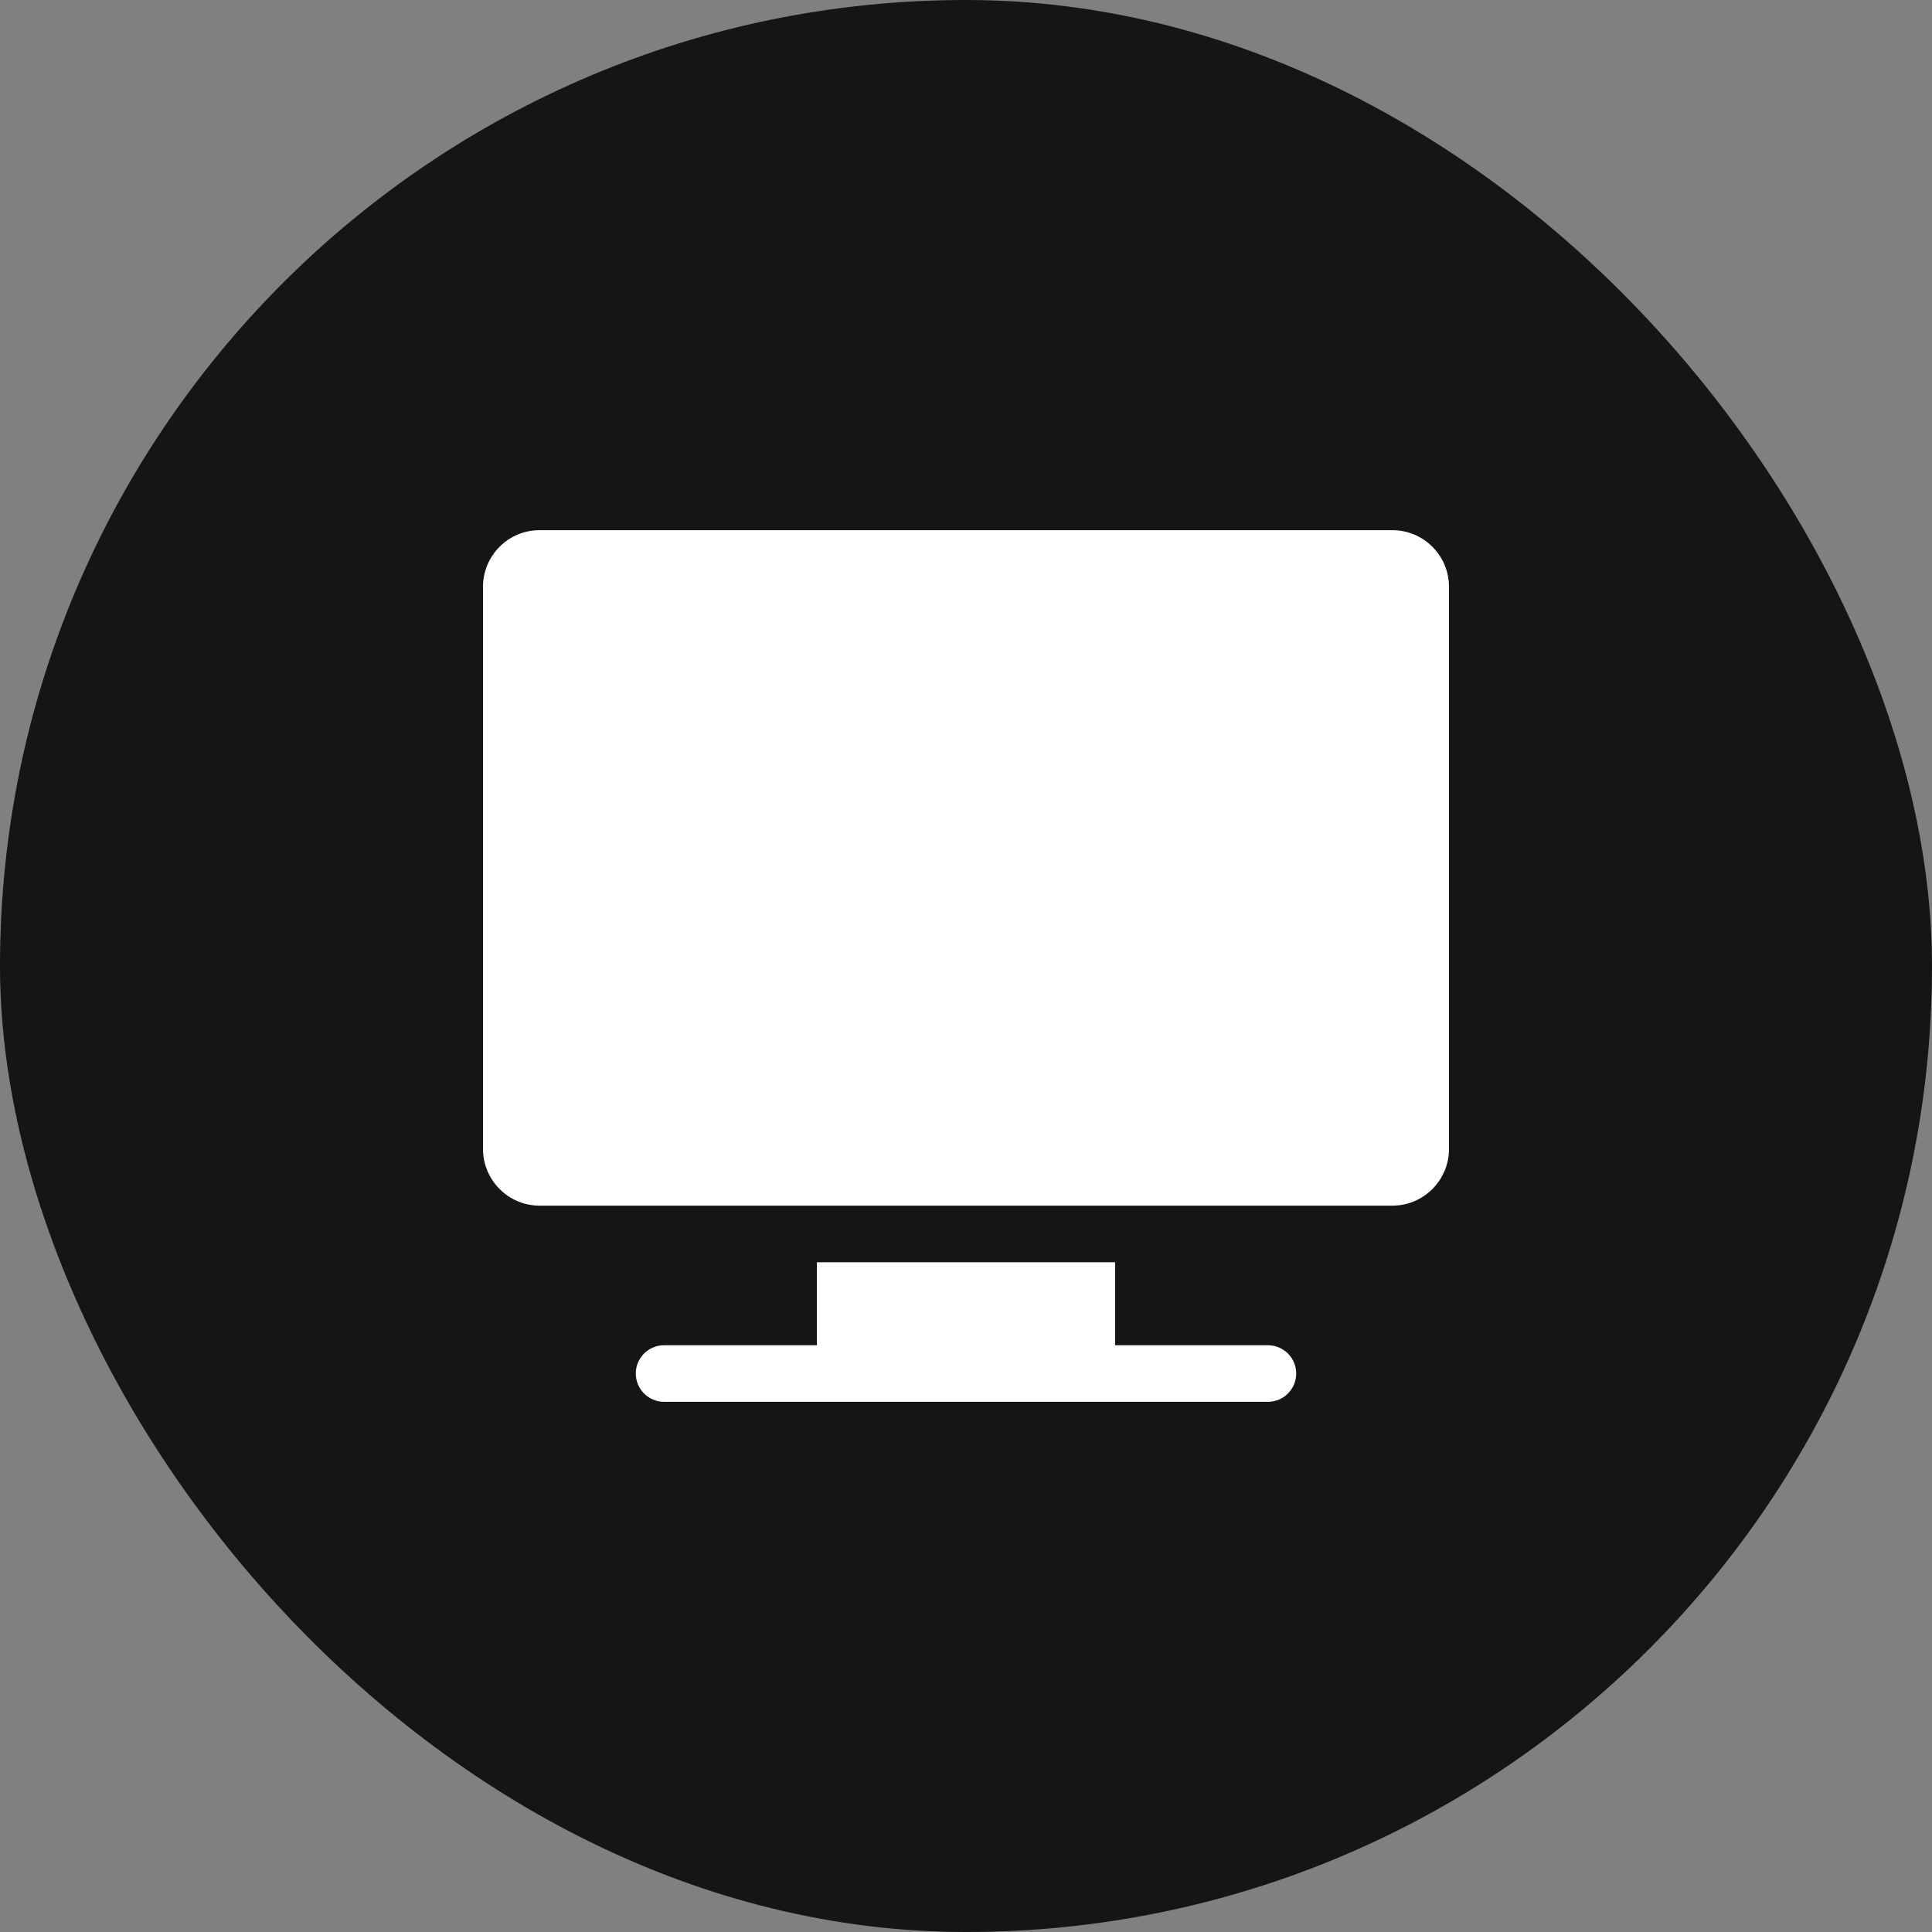
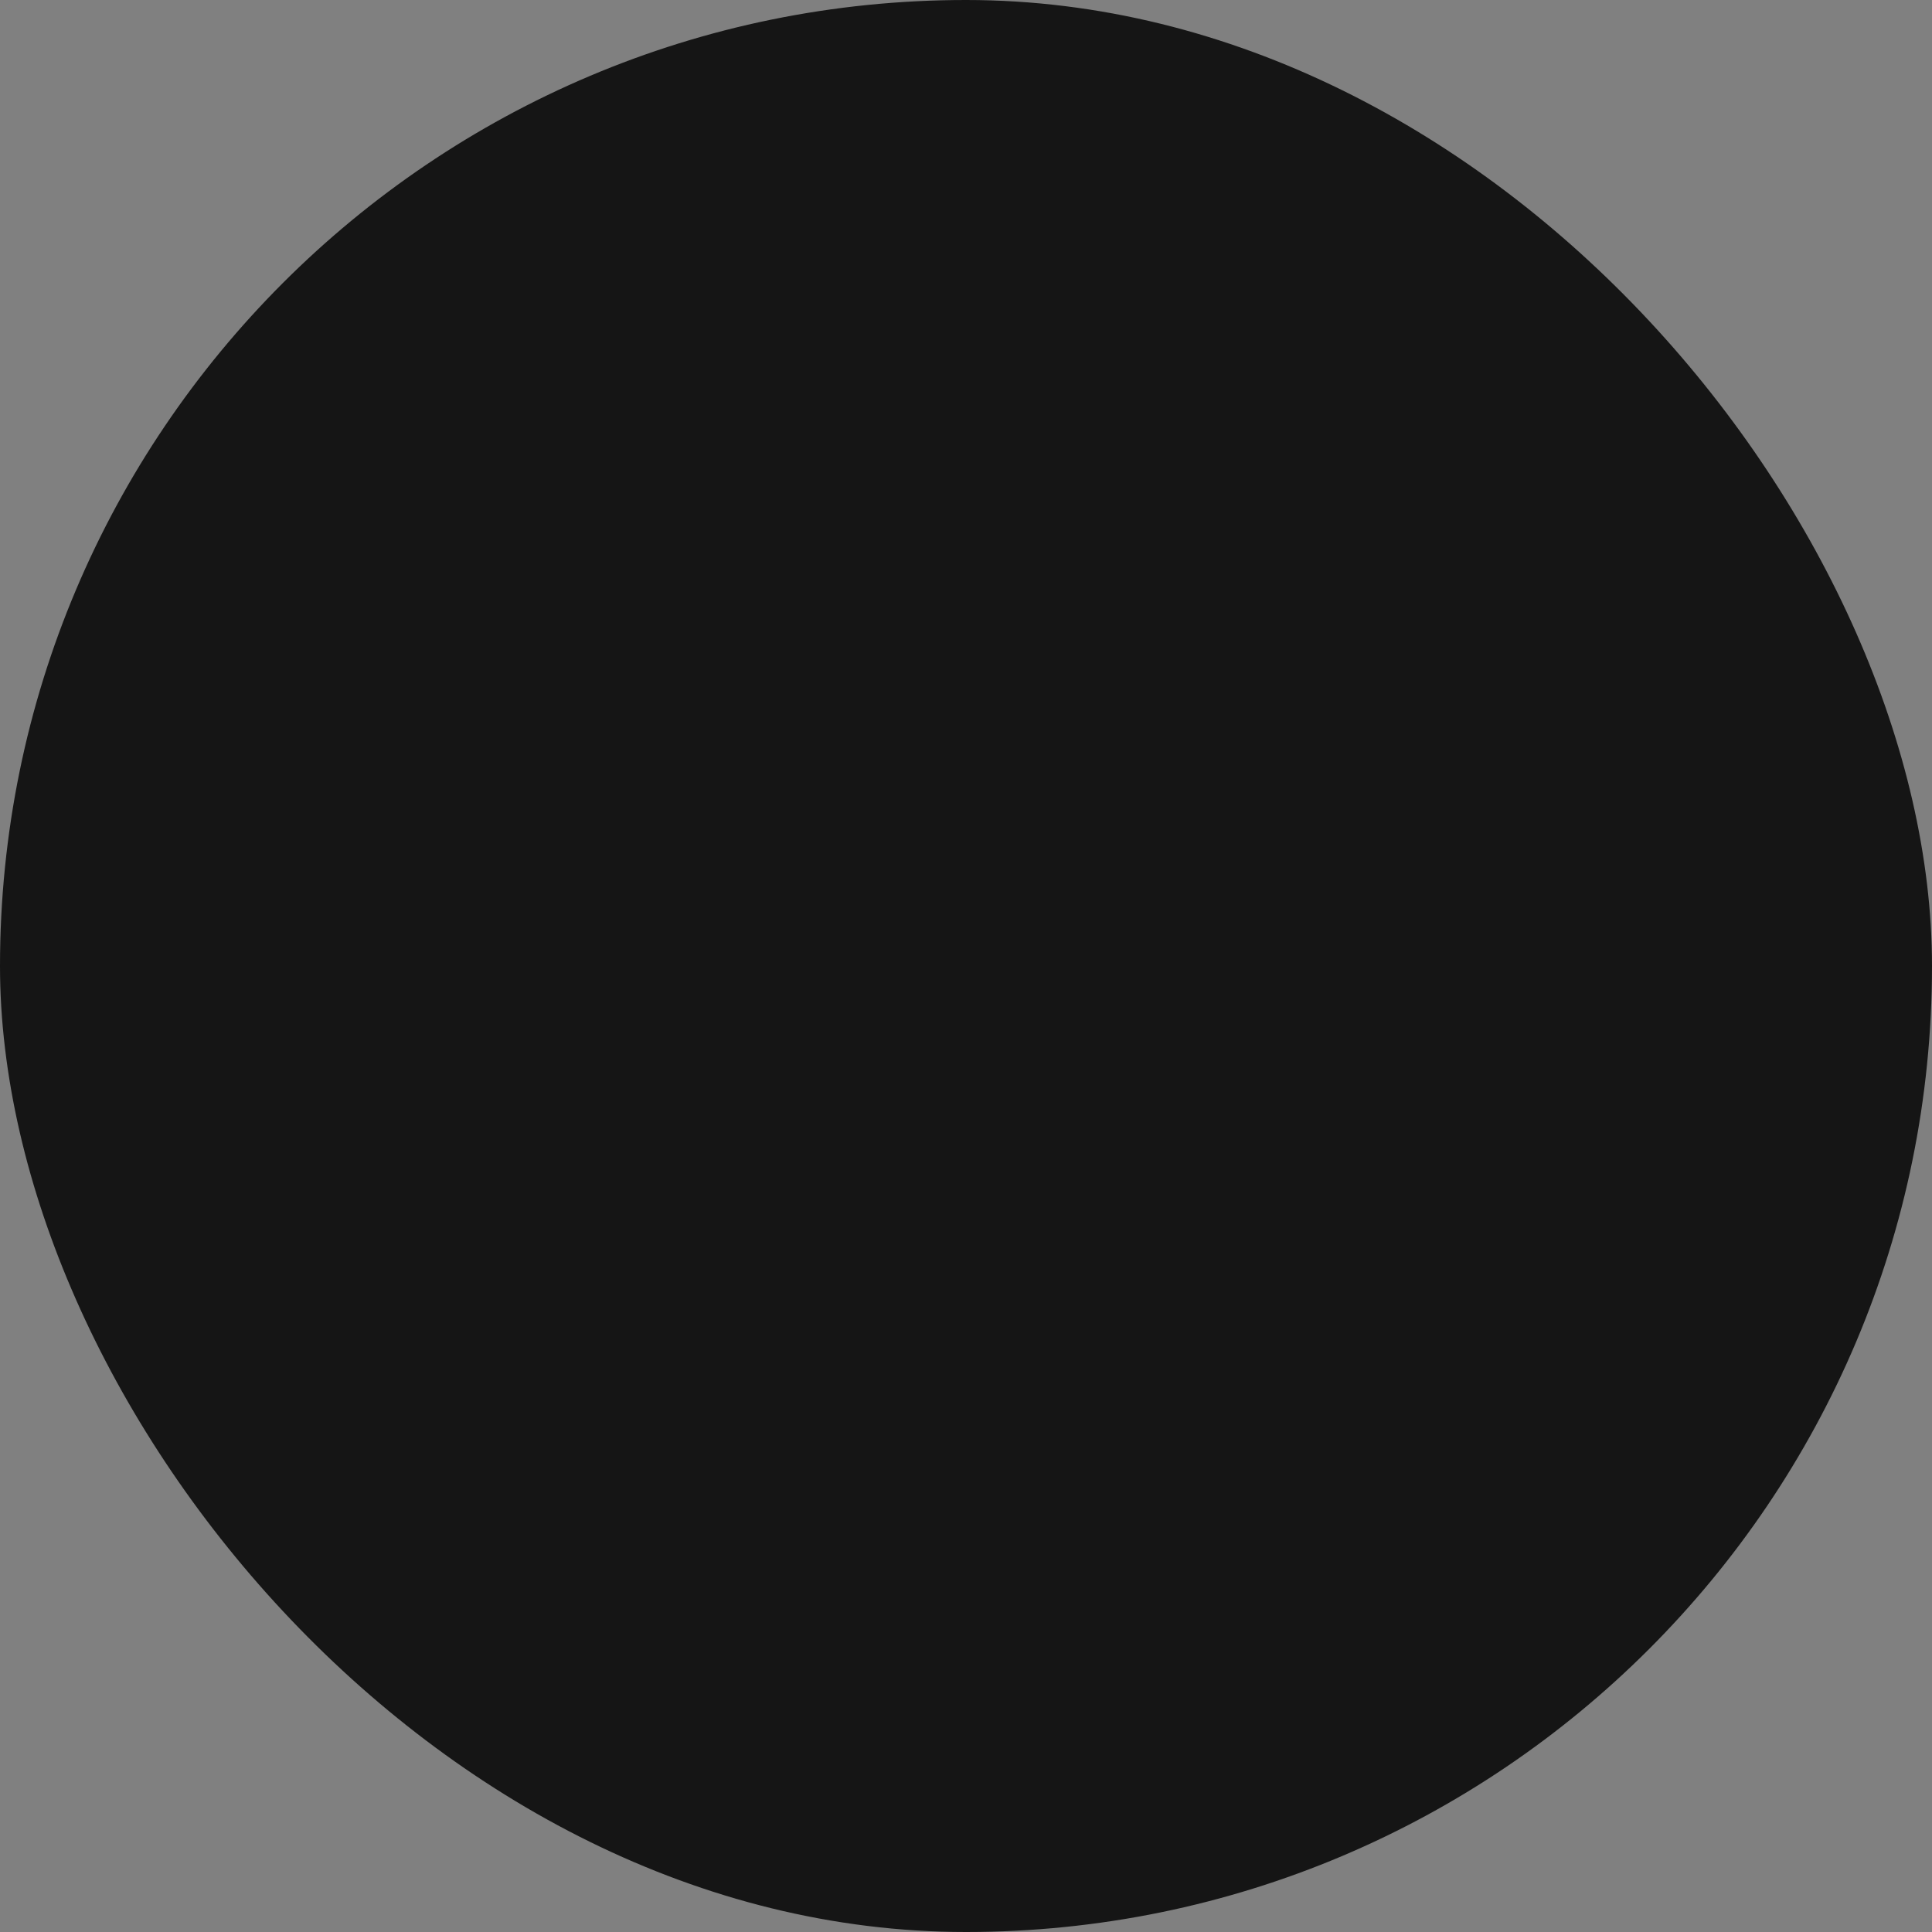
<svg xmlns="http://www.w3.org/2000/svg" width="24" height="24" viewBox="0 0 24 24" fill="none">
  <rect x="0" y="0" width="24" height="24" fill="#808080" stroke="none" />
  <rect width="24" height="24" rx="12" fill="#151515" />
  <g clip-path="url(#clip0_1458_122)">
-     <path d="M17.297 6.586H6.703C6.315 6.586 6 6.901 6 7.289V14.273C6 14.661 6.315 14.977 6.703 14.977H17.297C17.684 14.977 18 14.661 18 14.273V7.289C18 6.901 17.684 6.586 17.297 6.586Z" fill="white" />
    <path d="M15.75 16.711H13.852V15.68H10.148V16.711H8.25C8.056 16.711 7.898 16.868 7.898 17.062C7.898 17.257 8.056 17.414 8.25 17.414H15.75C15.944 17.414 16.102 17.257 16.102 17.062C16.102 16.868 15.944 16.711 15.75 16.711Z" fill="white" />
  </g>
  <defs>
    <clipPath id="clip0_1458_122">
-       <rect width="12" height="12" fill="white" transform="translate(6 6)" />
-     </clipPath>
+       </clipPath>
  </defs>
</svg>